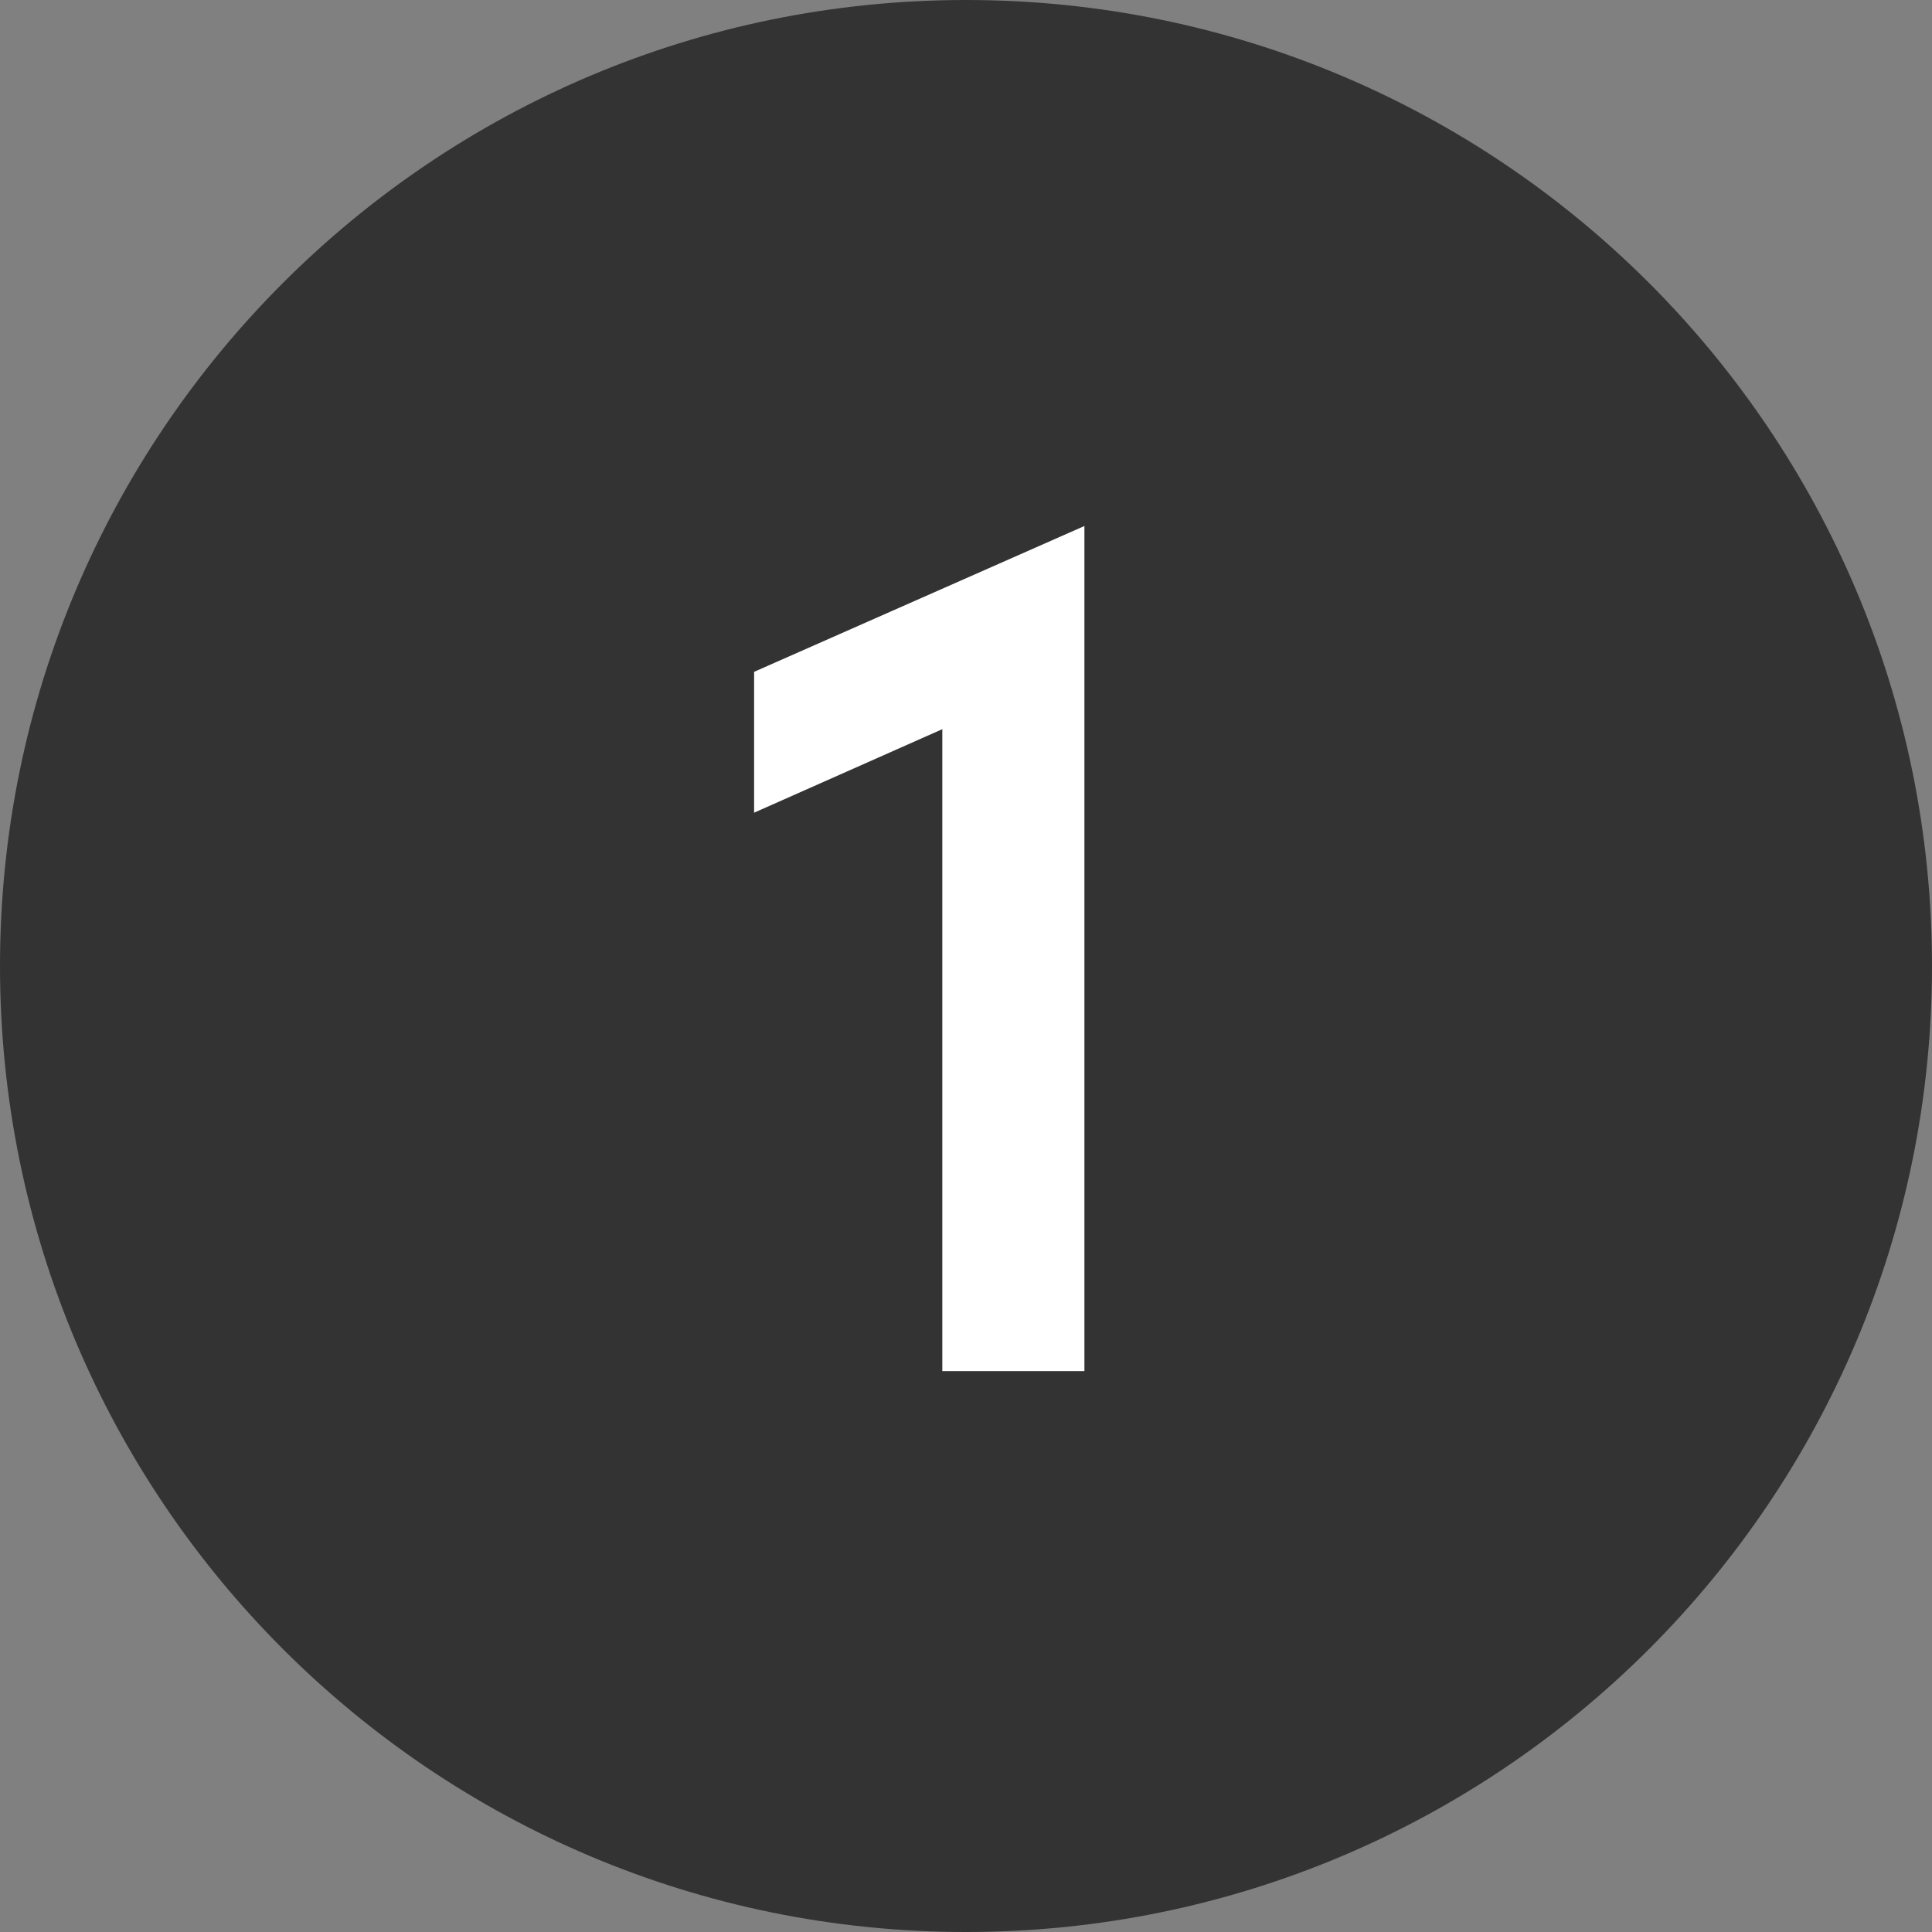
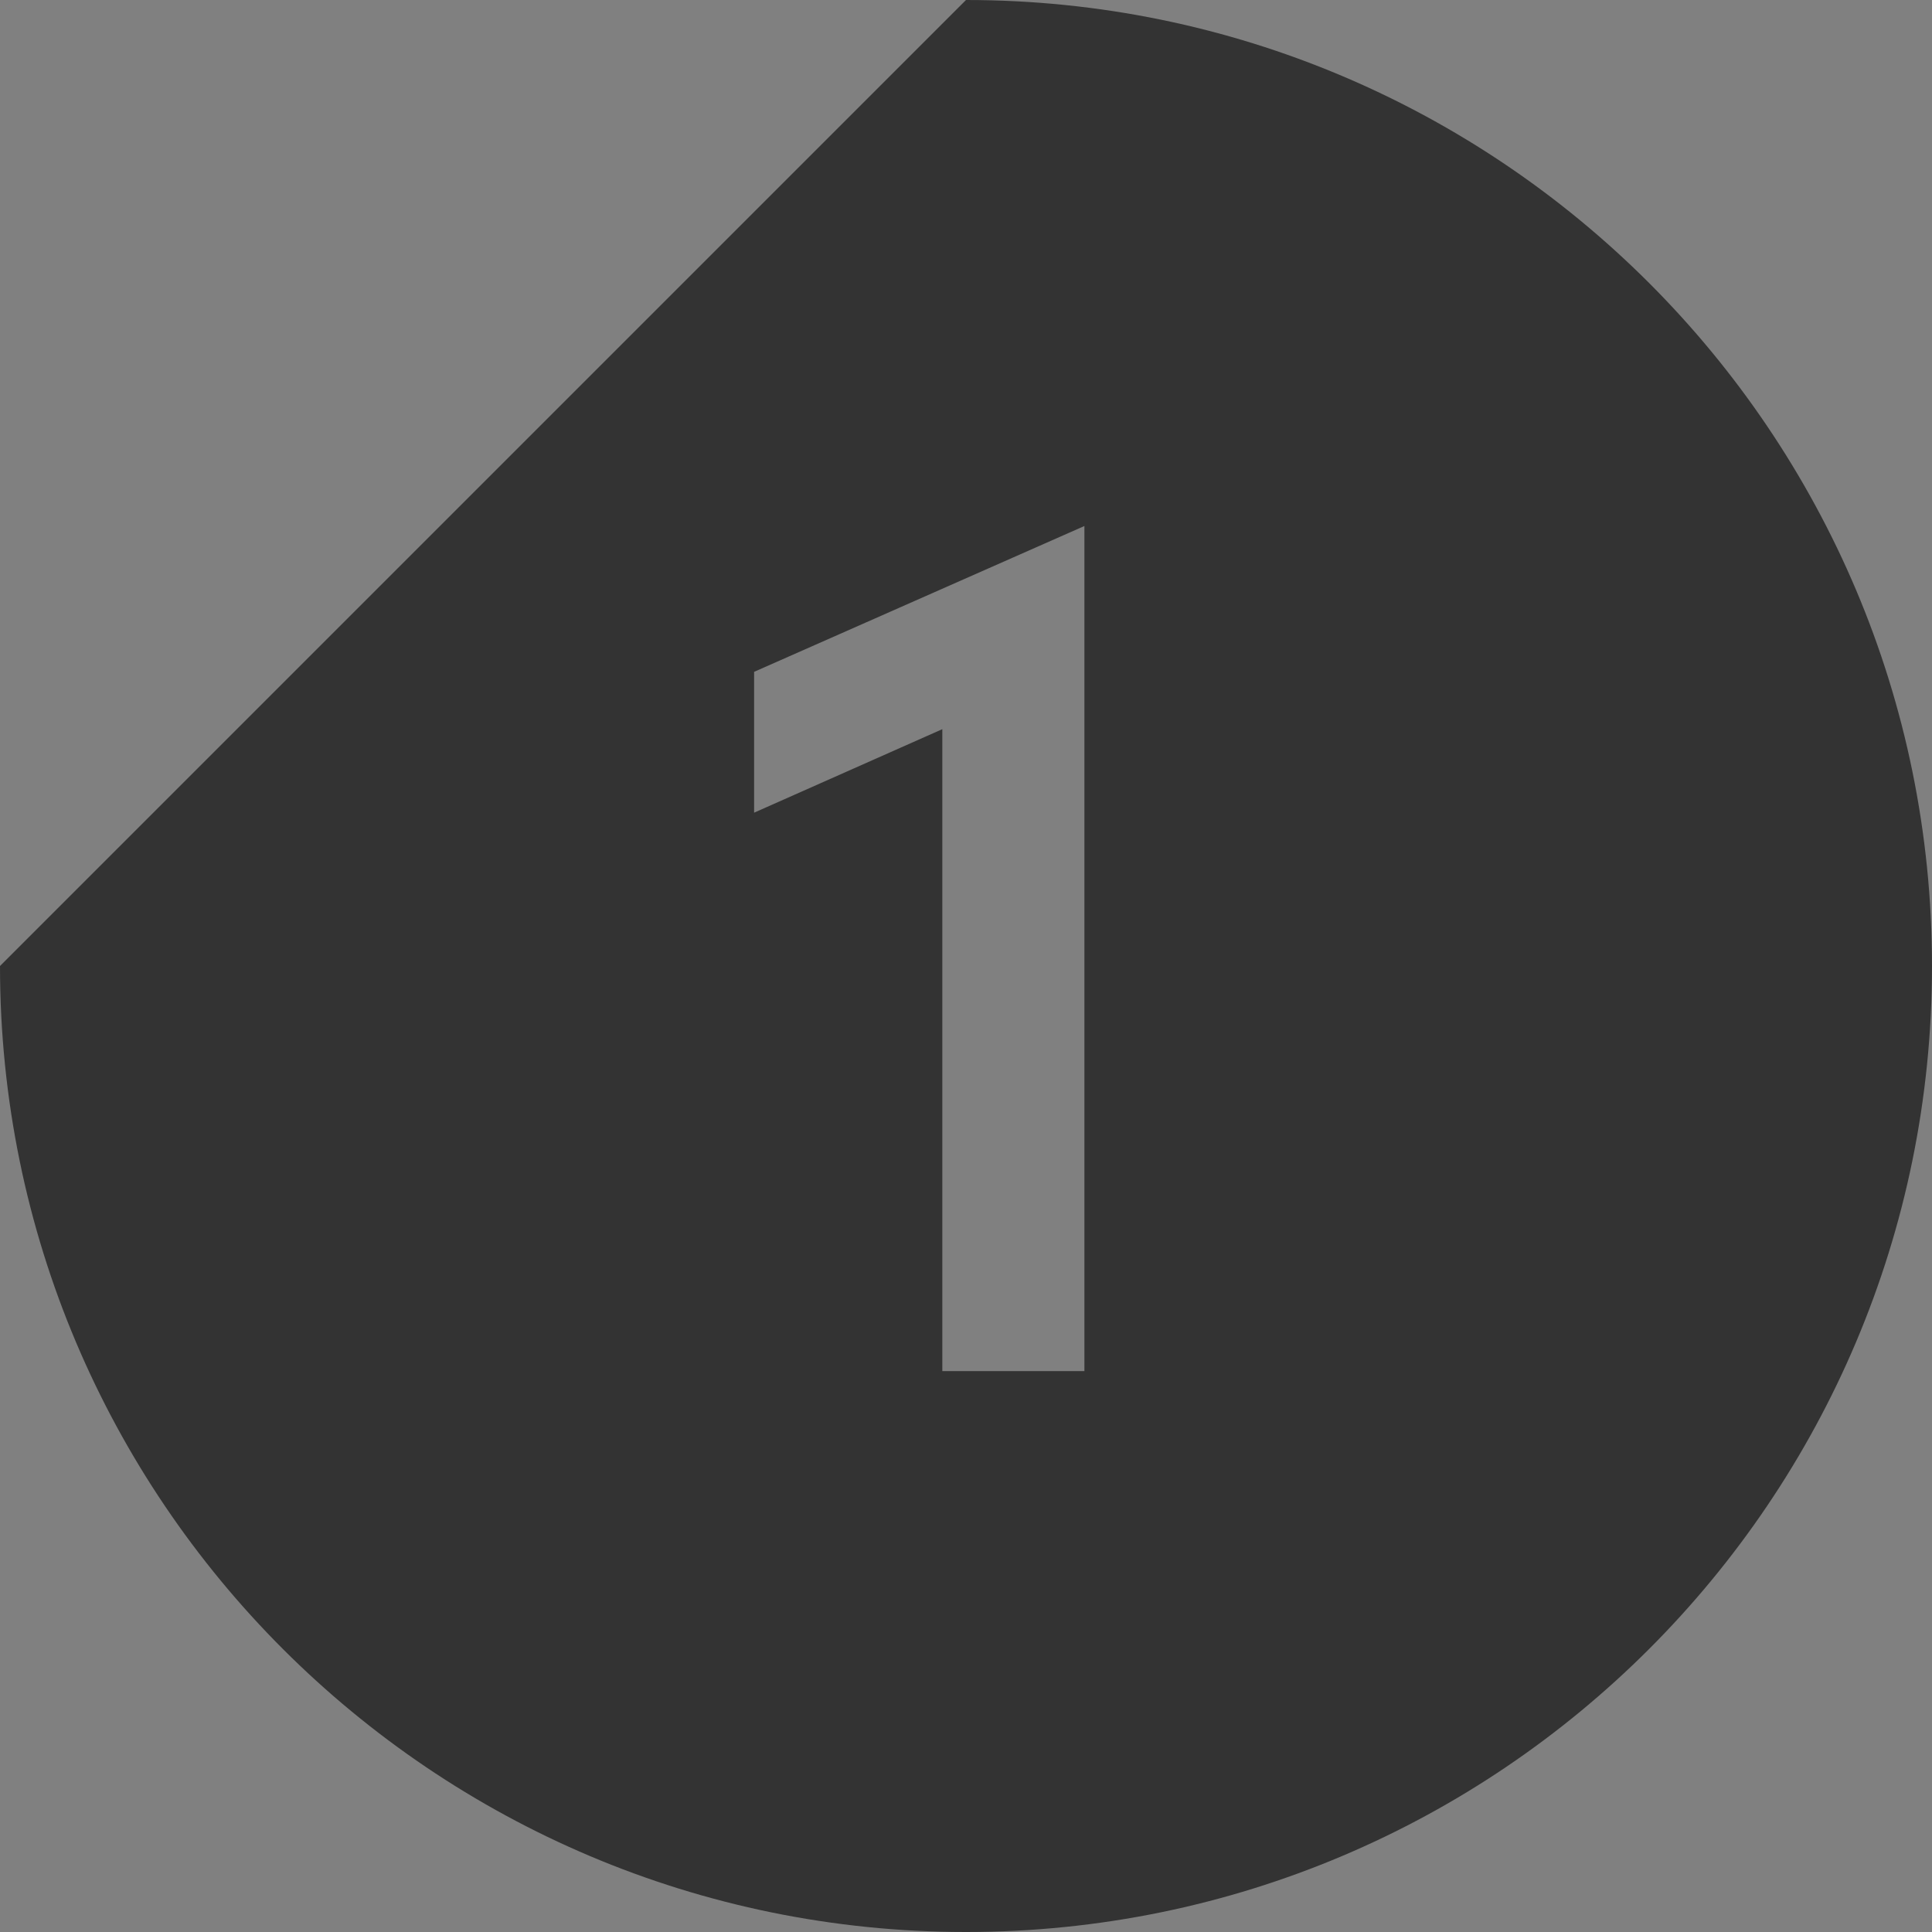
<svg xmlns="http://www.w3.org/2000/svg" width="31px" height="31px" viewBox="0 0 31 31" version="1.1">
  <rect x="0" y="0" width="31" height="31" fill="#808080" stroke="none" />
  <title>Group 3</title>
  <desc>Created with Sketch.</desc>
  <g id="Redesign" stroke="none" stroke-width="1" fill="none" fill-rule="evenodd">
    <g id="LP-Direkt-Verkauf---L" transform="translate(-342, -726)">
      <g id="Group-3" transform="translate(342, 726)">
-         <circle id="Oval" fill="#FFFFFF" cx="16" cy="16" r="13" />
-         <path d="M15.5,0 C24.06,0 31,6.94 31,15.5 C31,24.06 24.06,31 15.5,31 C6.94,31 0,24.06 0,15.5 C0,6.94 6.94,0 15.5,0 Z M17.4,8.44 L12.1,10.78 L12.1,13.04 L15.12,11.7 L15.12,22 L17.4,22 L17.4,8.44 Z" id="Combined-Shape" fill="#333333" />
+         <path d="M15.5,0 C24.06,0 31,6.94 31,15.5 C31,24.06 24.06,31 15.5,31 C6.94,31 0,24.06 0,15.5 Z M17.4,8.44 L12.1,10.78 L12.1,13.04 L15.12,11.7 L15.12,22 L17.4,22 L17.4,8.44 Z" id="Combined-Shape" fill="#333333" />
      </g>
    </g>
  </g>
</svg>